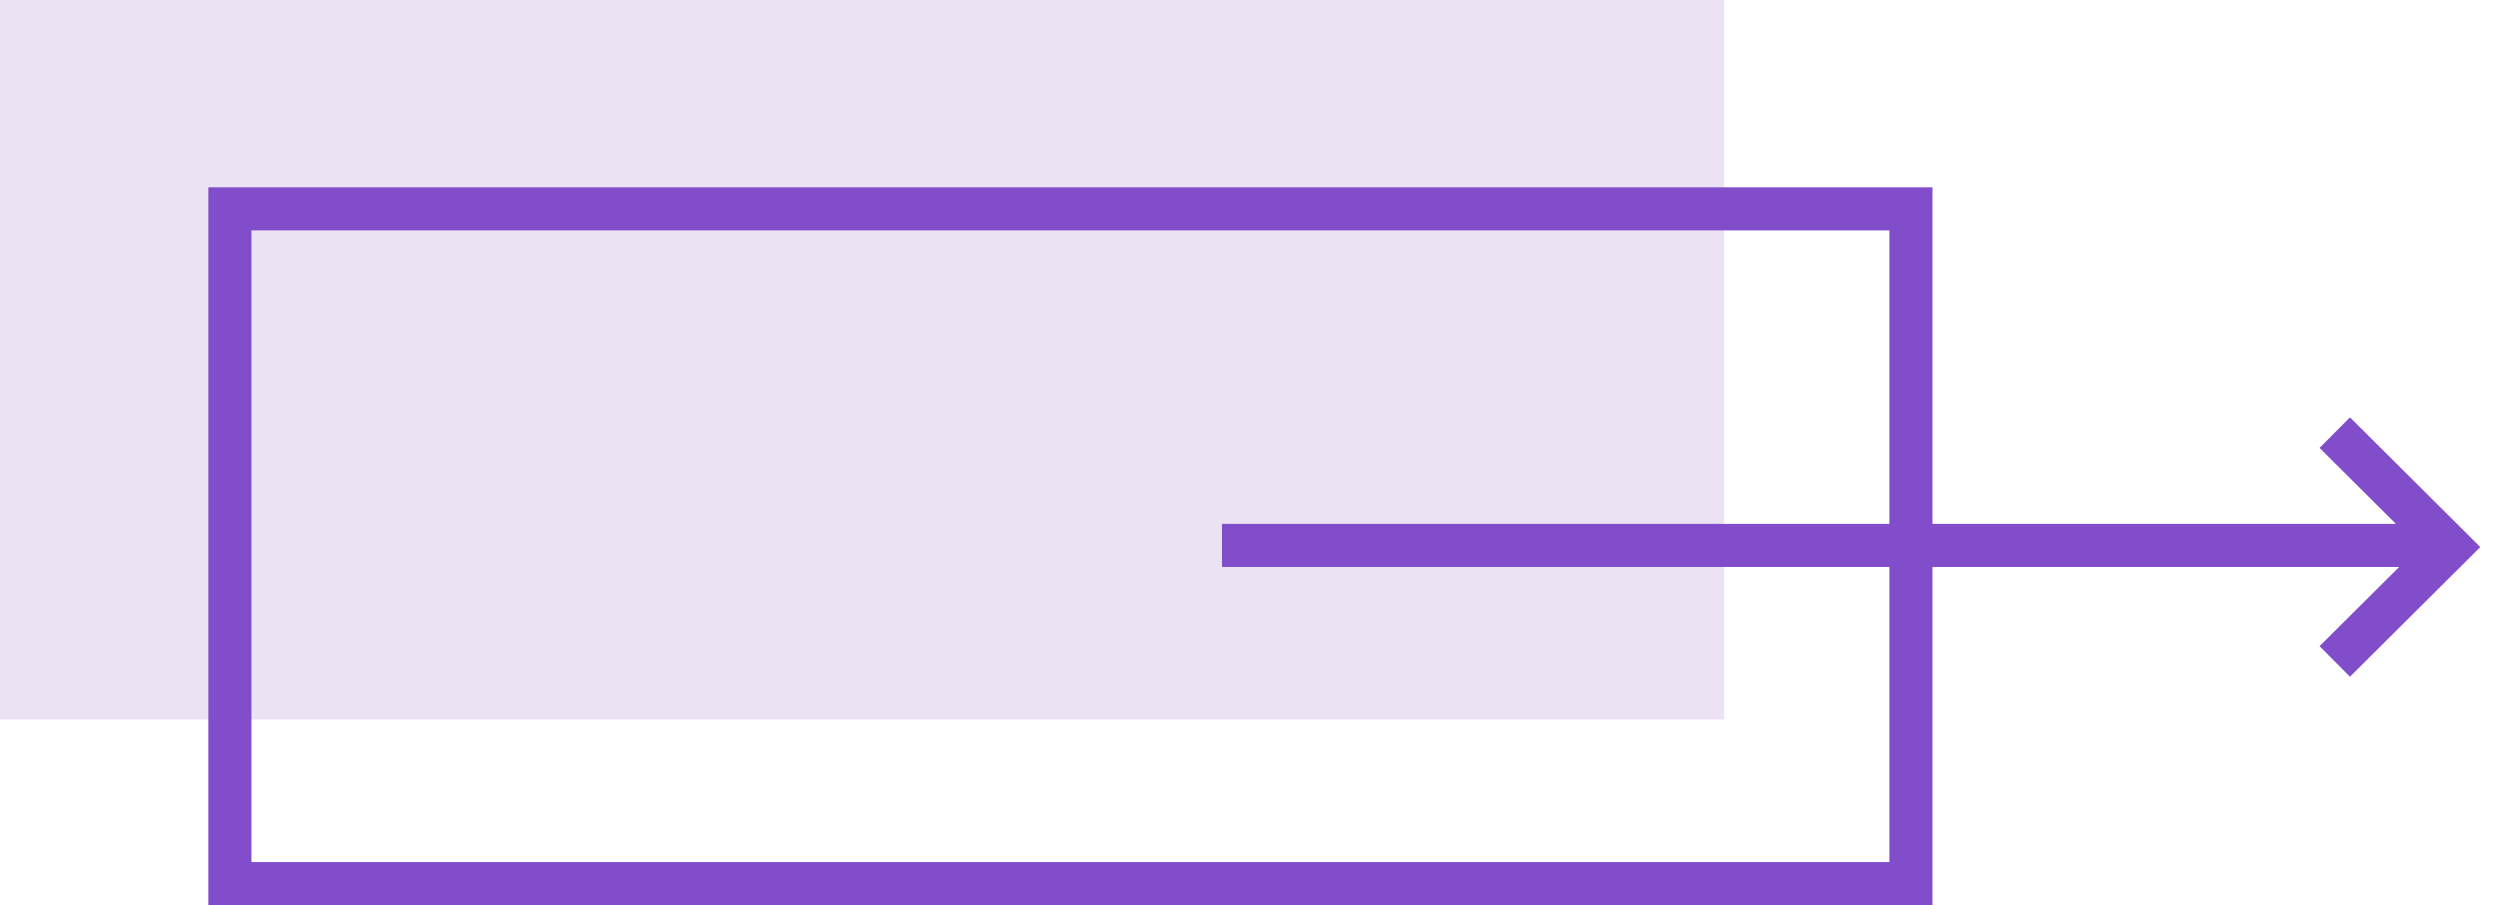
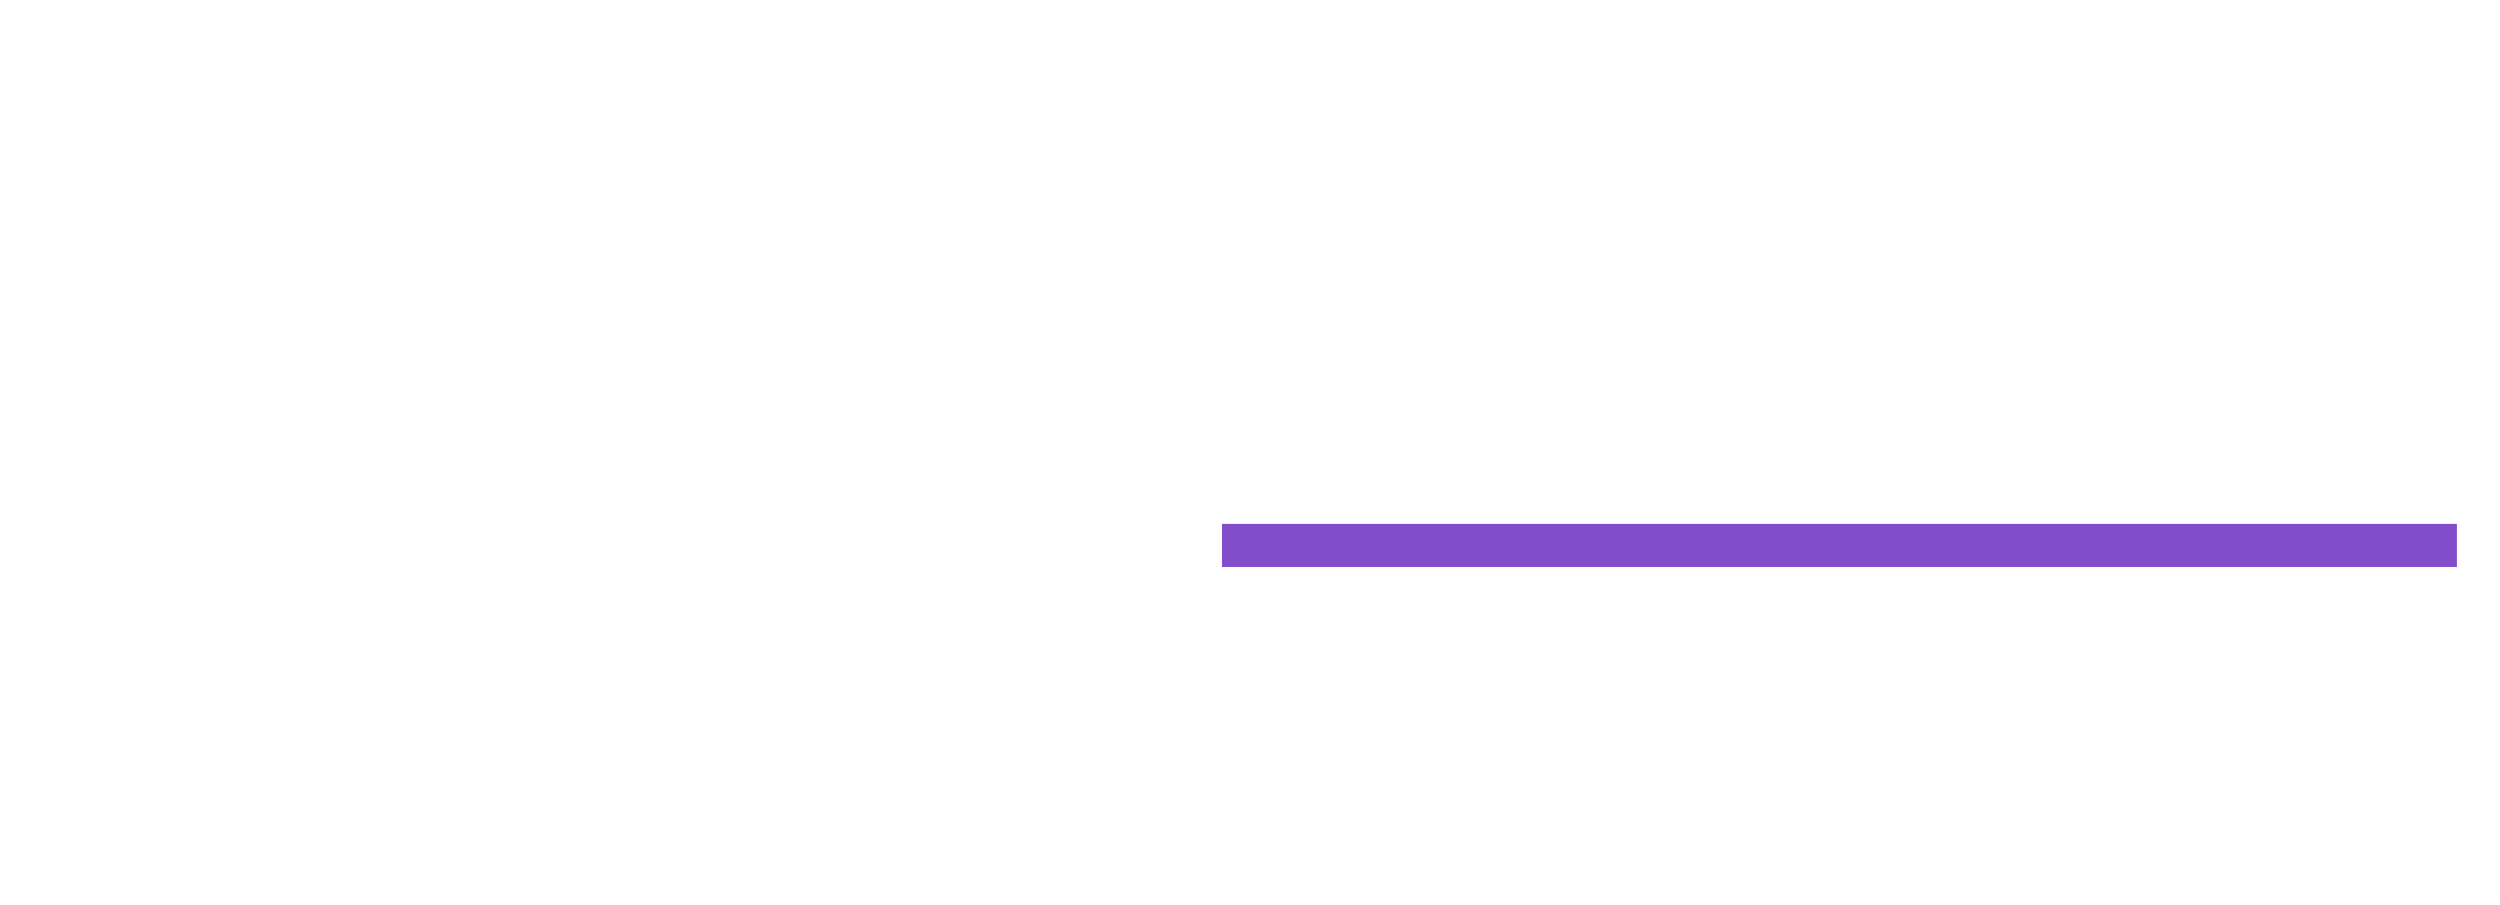
<svg xmlns="http://www.w3.org/2000/svg" width="116" height="42" viewBox="0 0 116 42" fill="none">
-   <path opacity=".7" fill="#E3D7EF" d="M0 0h80v33.383H0z" />
-   <path stroke="#814DCB" stroke-width="2" d="M10.667 9.691h78V41h-78zM108.333 30.691l5.334-5.308-5.334-5.309" />
+   <path opacity=".7" fill="#E3D7EF" d="M0 0v33.383H0z" />
  <path d="M57.7 25.308H113" stroke="#814DCB" stroke-width="2" stroke-linecap="square" />
</svg>